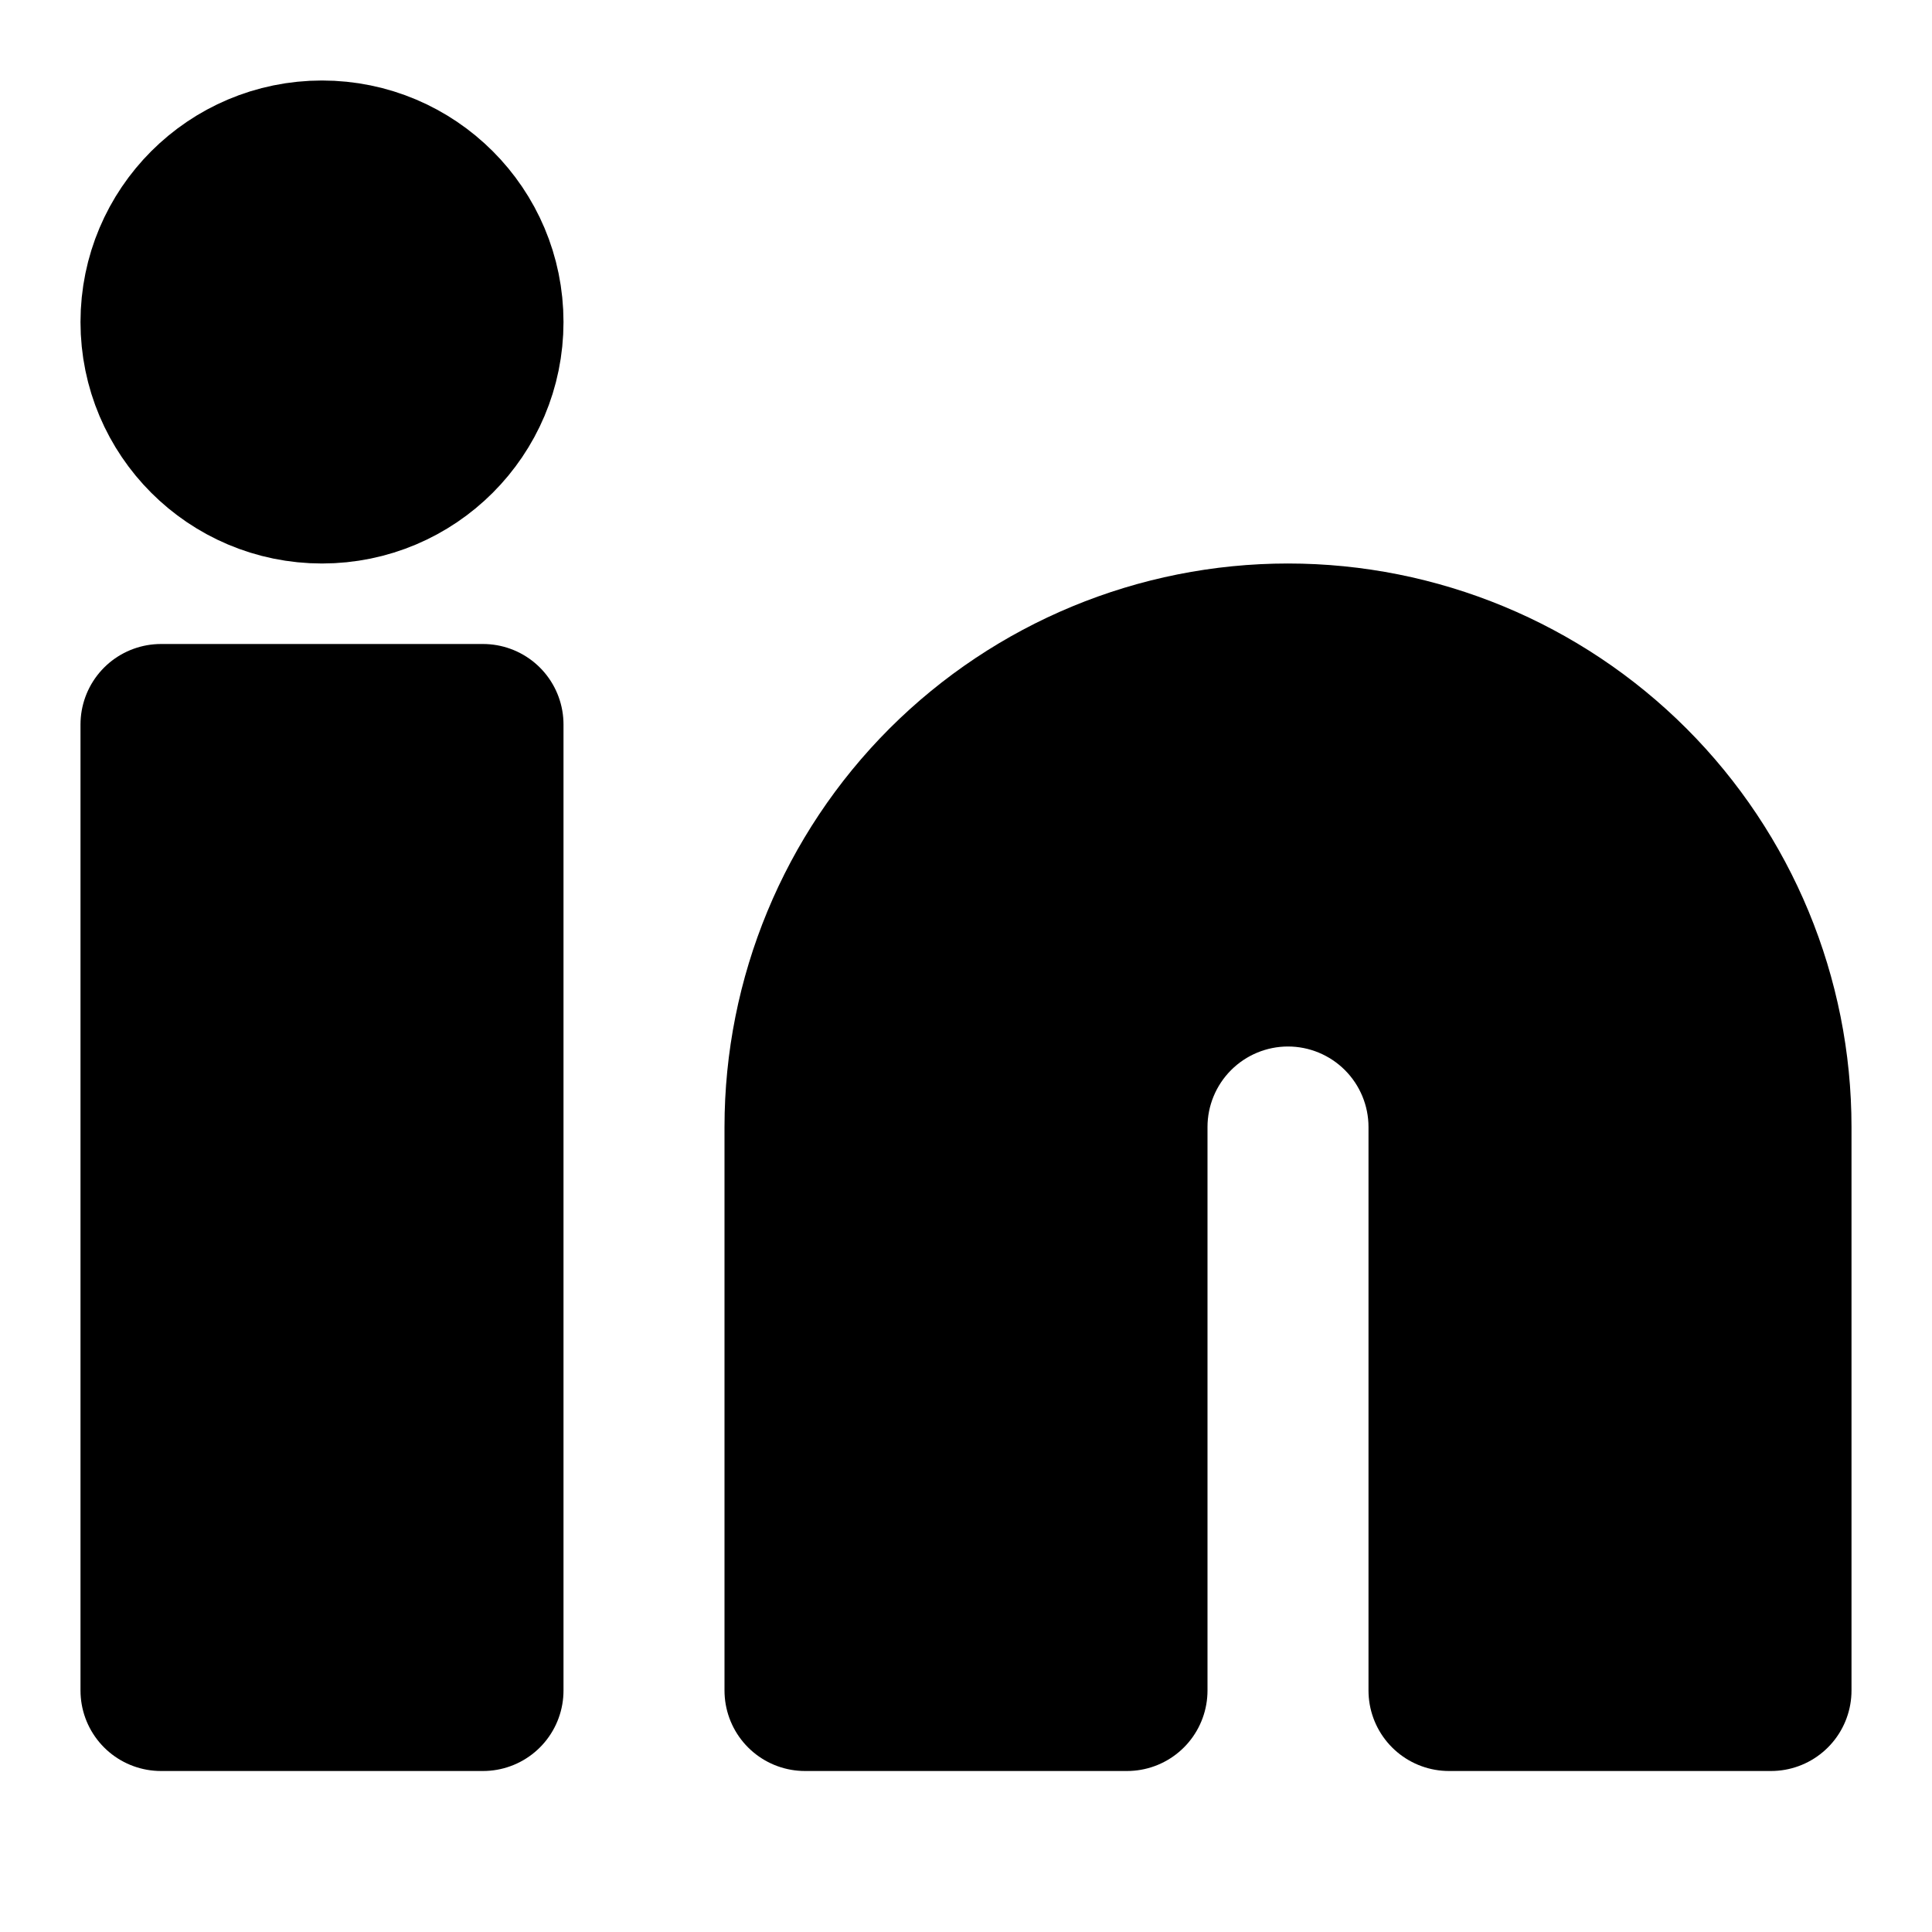
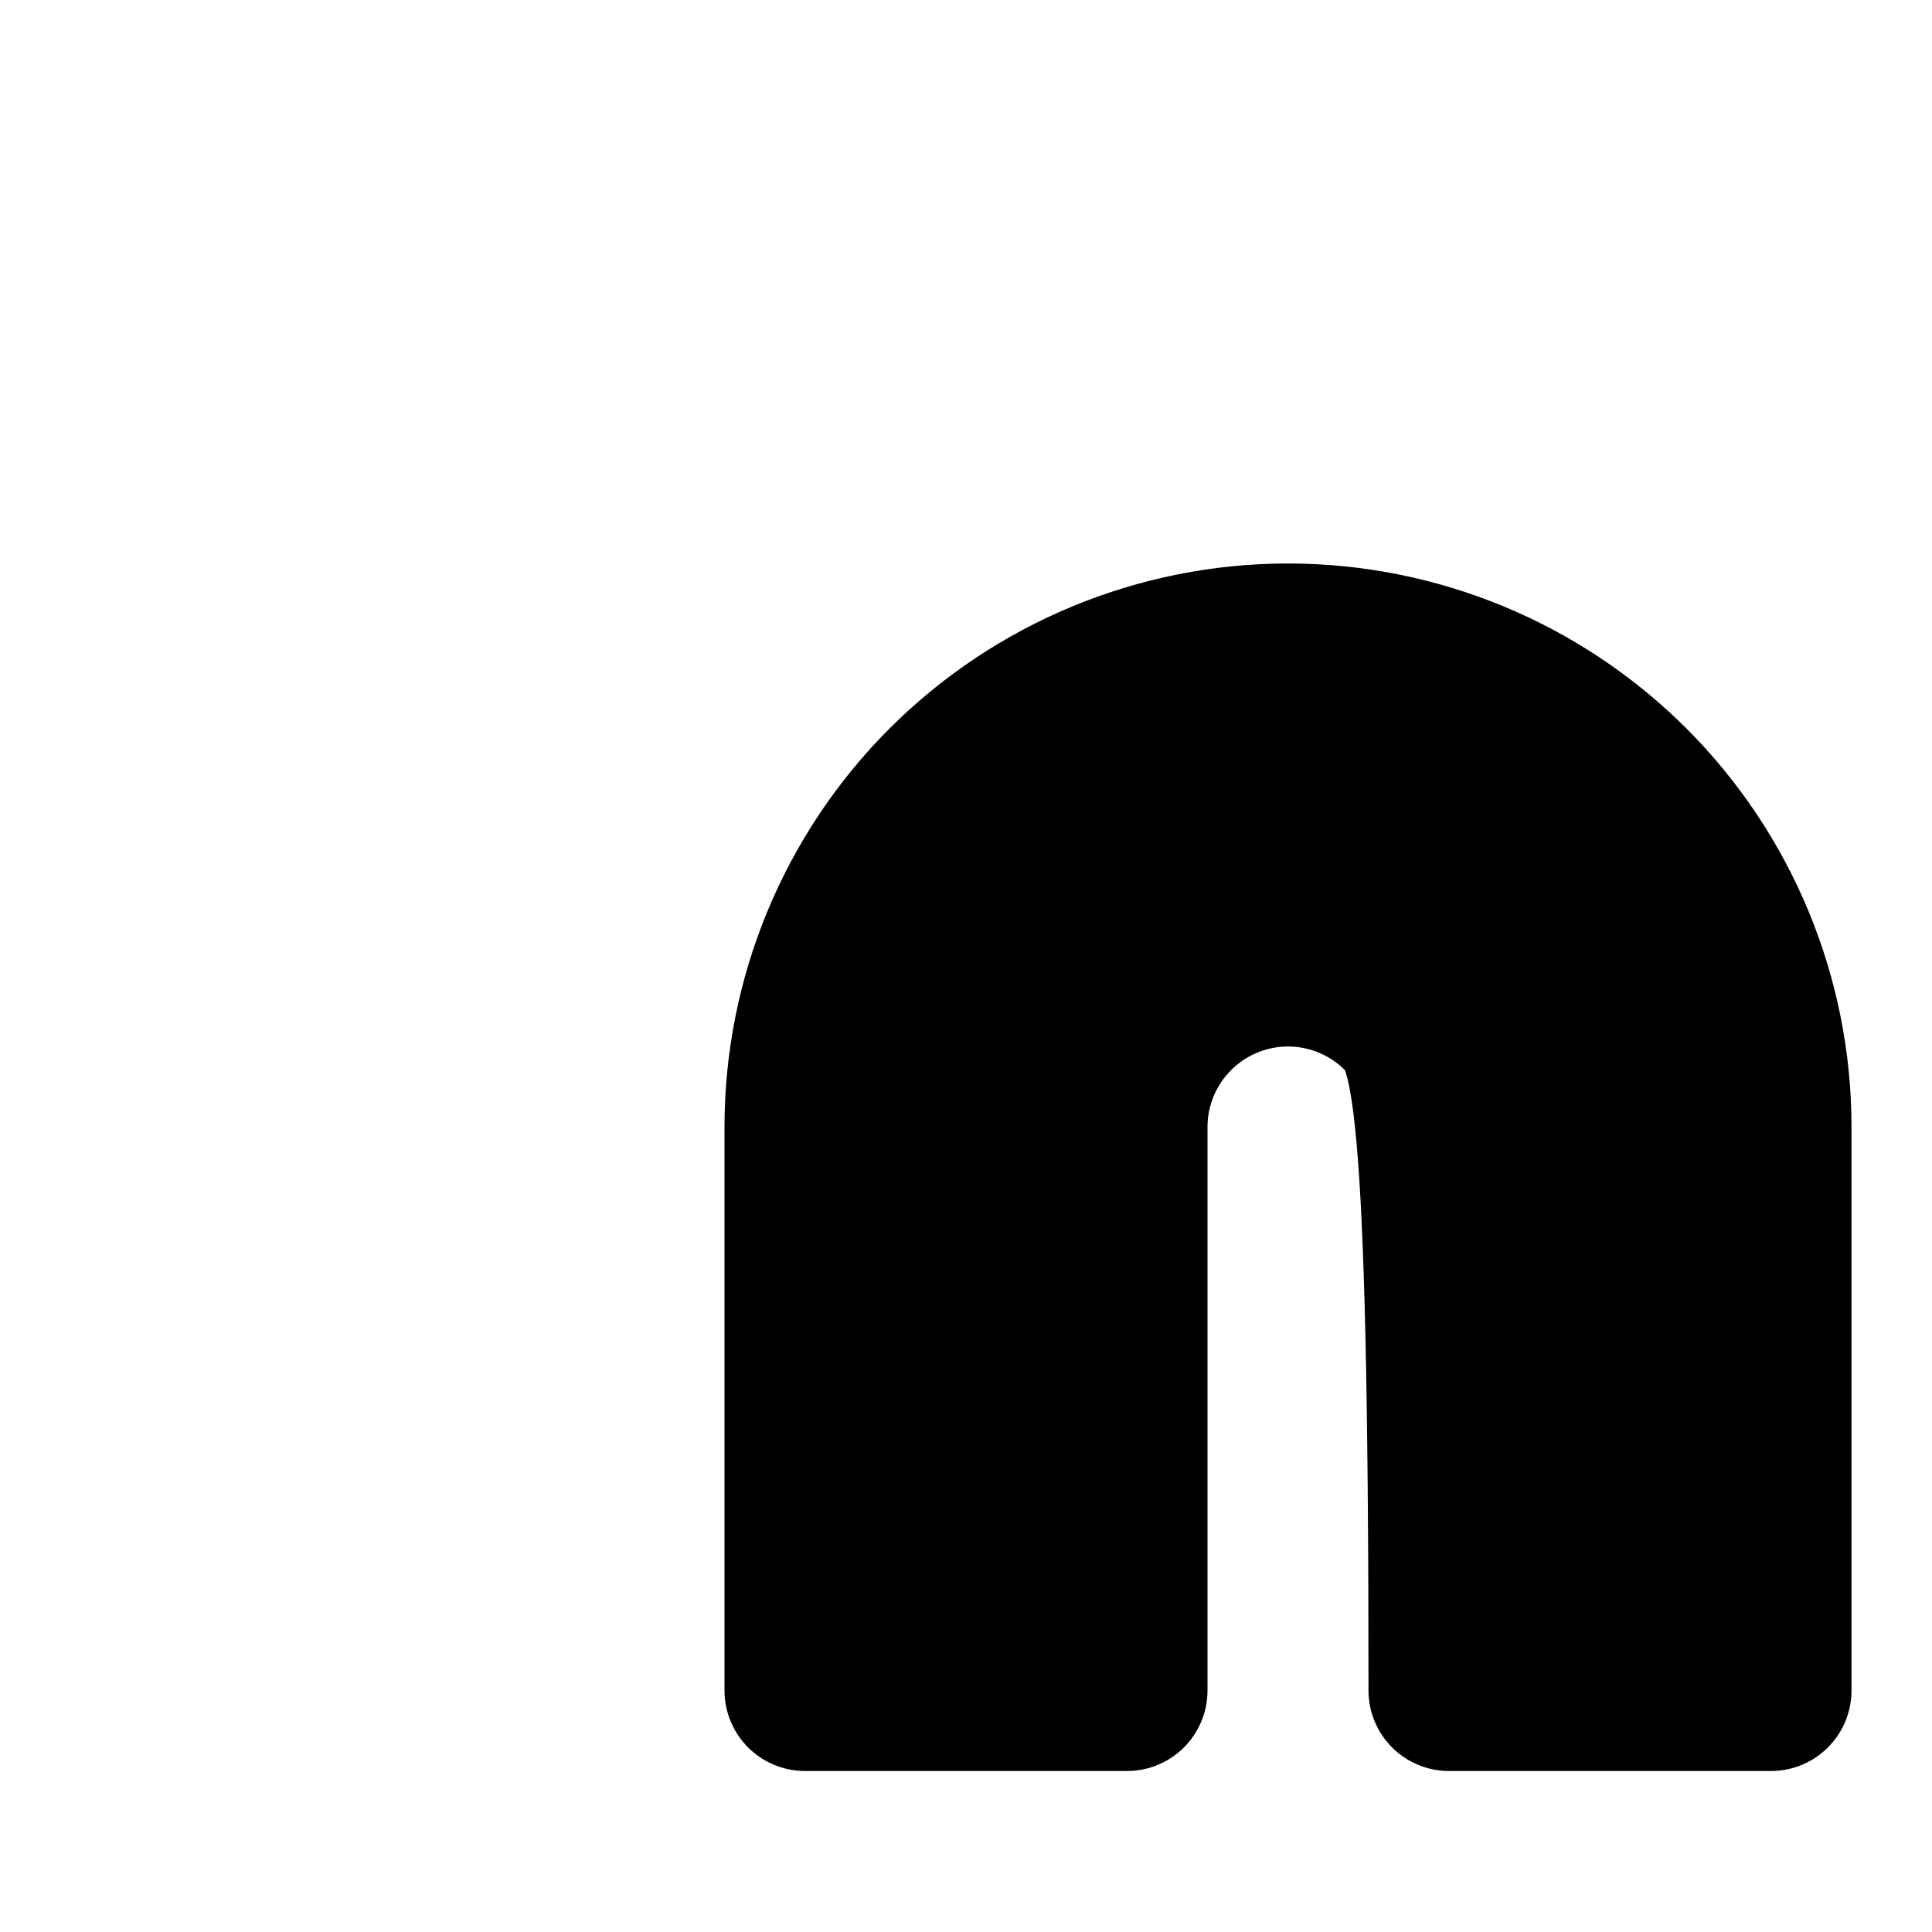
<svg xmlns="http://www.w3.org/2000/svg" width="24" height="24" viewBox="0 0 24 24" fill="none">
-   <path d="M16 8C17.591 8 19.117 8.632 20.243 9.757C21.368 10.883 22 12.409 22 14V21H18V14C18 13.47 17.789 12.961 17.414 12.586C17.039 12.211 16.53 12 16 12C15.47 12 14.961 12.211 14.586 12.586C14.211 12.961 14 13.47 14 14V21H10V14C10 12.409 10.632 10.883 11.757 9.757C12.883 8.632 14.409 8 16 8V8Z" stroke="currentColor" stroke-width="2" stroke-linecap="round" stroke-linejoin="round" fill="currentColor" />
-   <rect x="2" y="9" width="4" height="12" stroke="currentColor" stroke-width="2" stroke-linecap="round" stroke-linejoin="round" fill="currentColor" />
-   <circle cx="4" cy="4" r="2" stroke="currentColor" stroke-width="2" stroke-linecap="round" stroke-linejoin="round" fill="currentColor" />
+   <path d="M16 8C17.591 8 19.117 8.632 20.243 9.757C21.368 10.883 22 12.409 22 14V21H18C18 13.47 17.789 12.961 17.414 12.586C17.039 12.211 16.53 12 16 12C15.47 12 14.961 12.211 14.586 12.586C14.211 12.961 14 13.47 14 14V21H10V14C10 12.409 10.632 10.883 11.757 9.757C12.883 8.632 14.409 8 16 8V8Z" stroke="currentColor" stroke-width="2" stroke-linecap="round" stroke-linejoin="round" fill="currentColor" />
</svg>